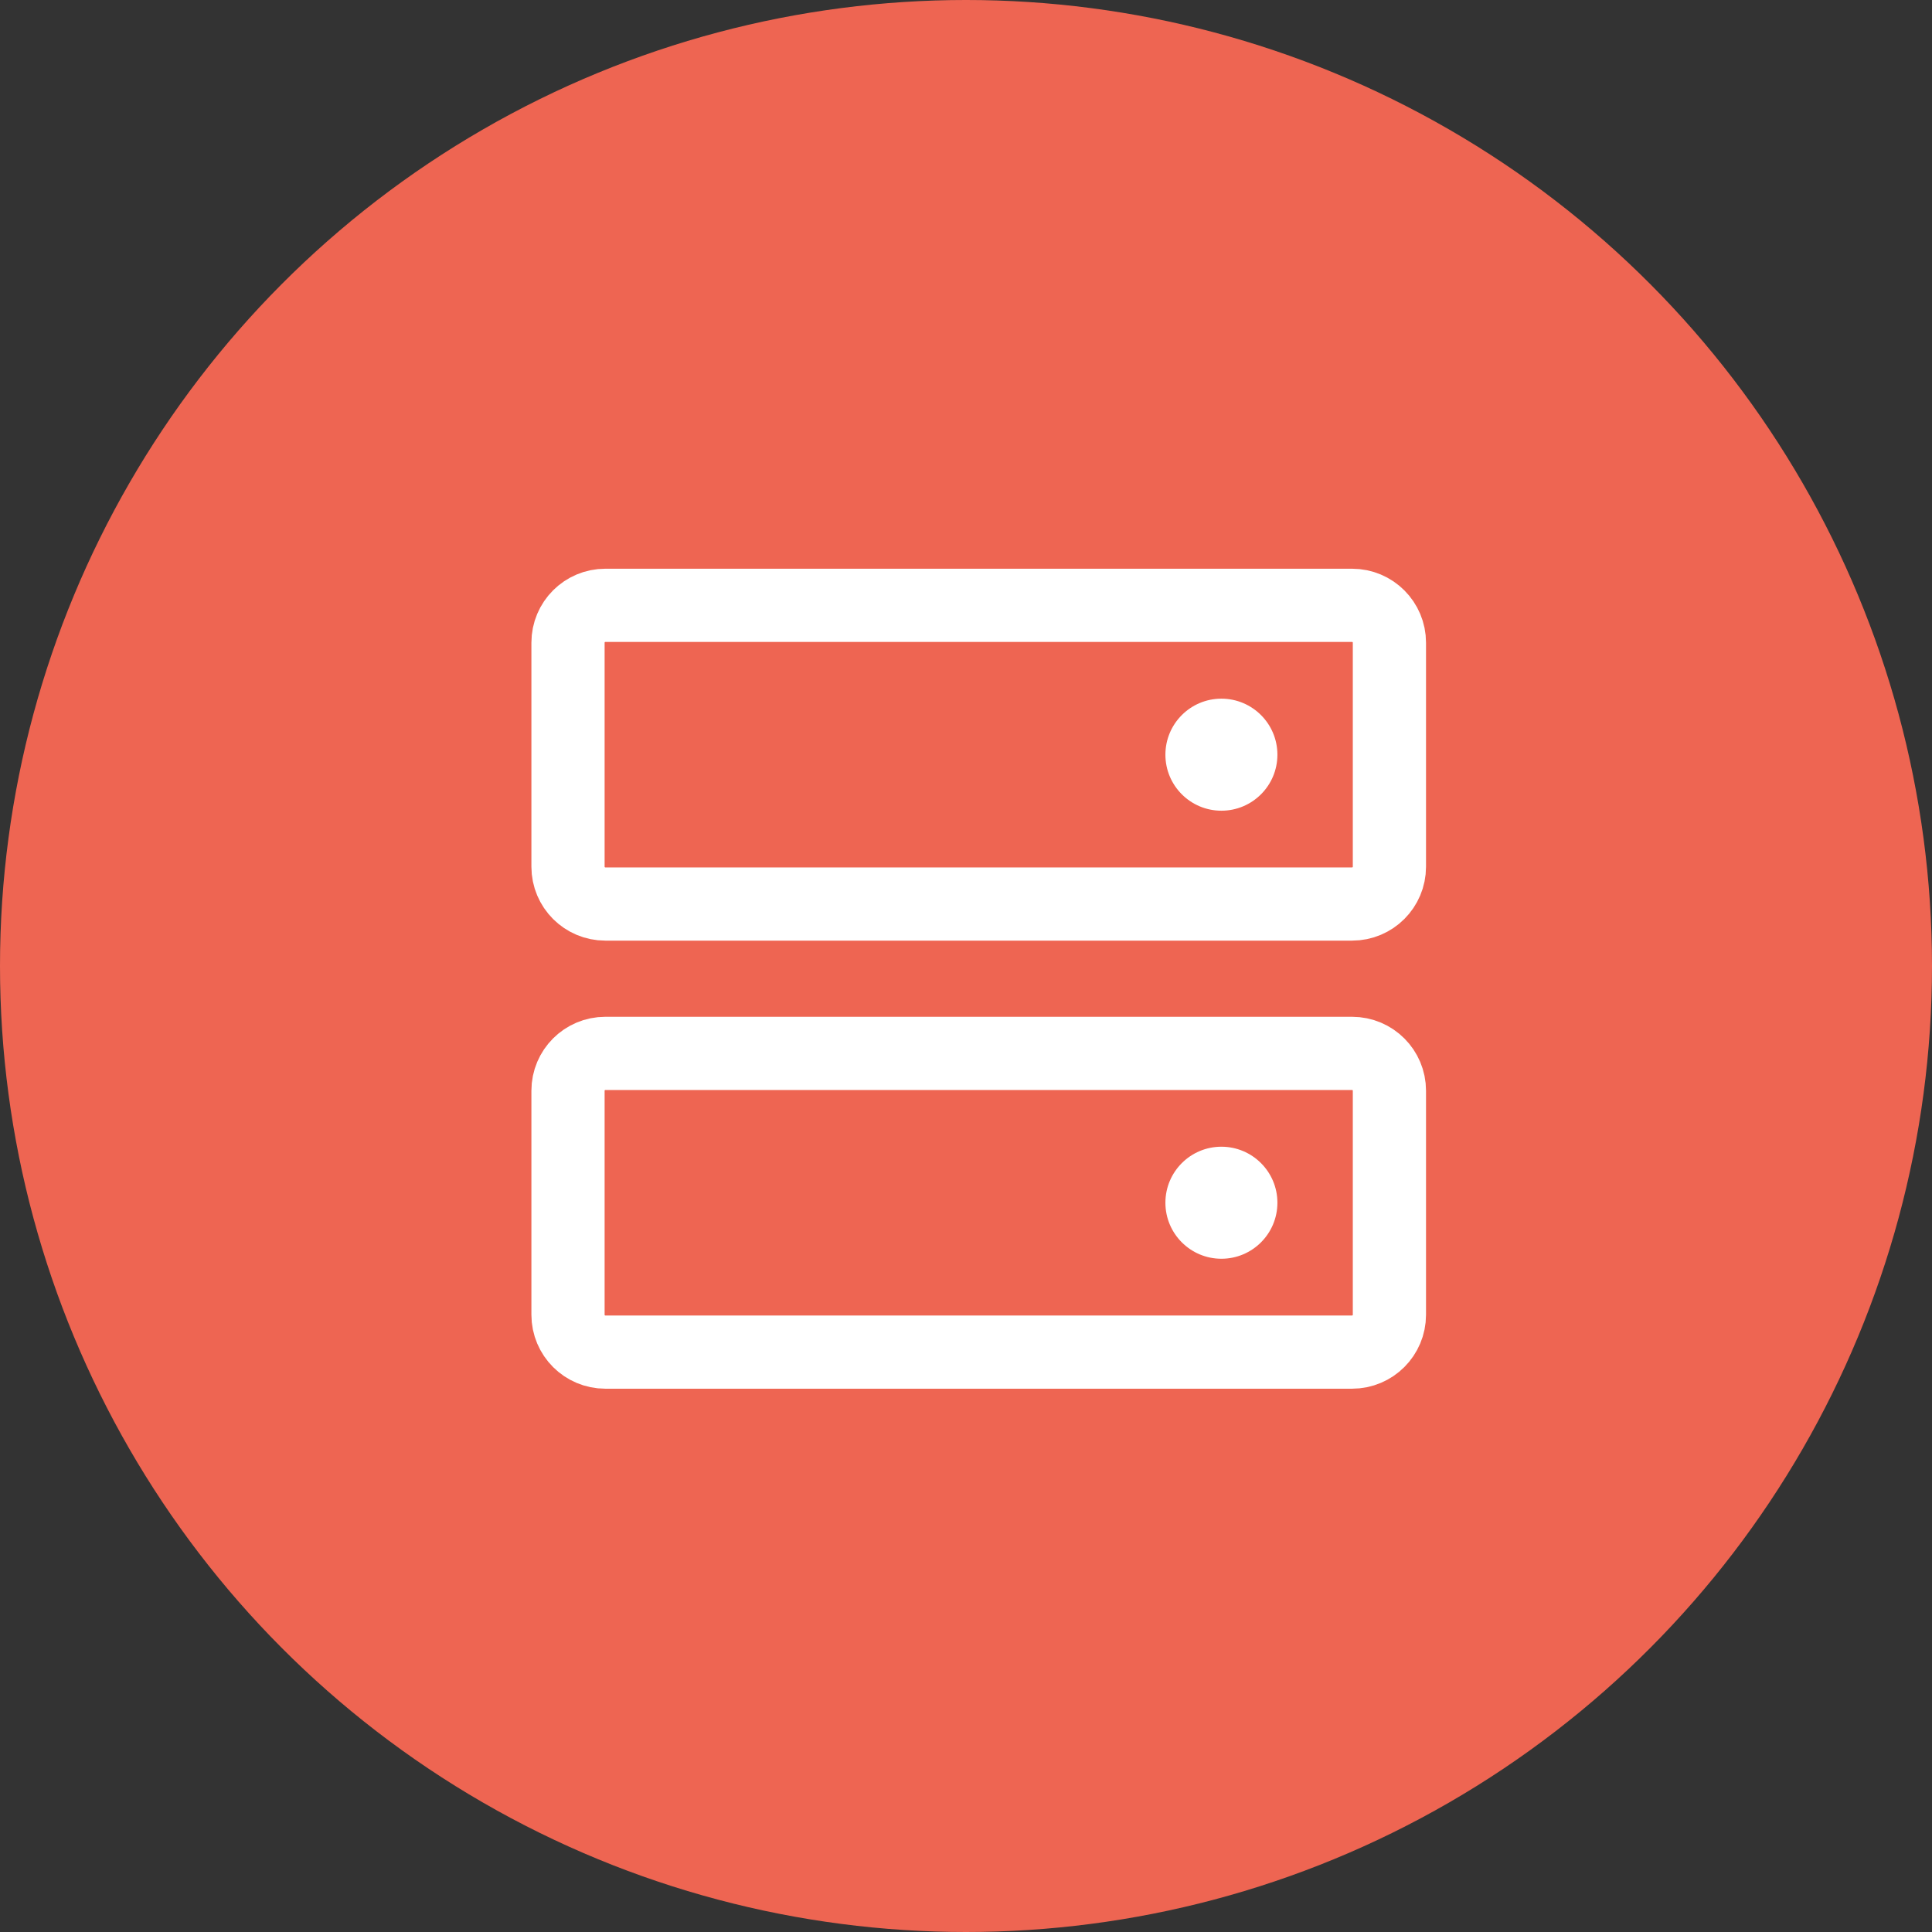
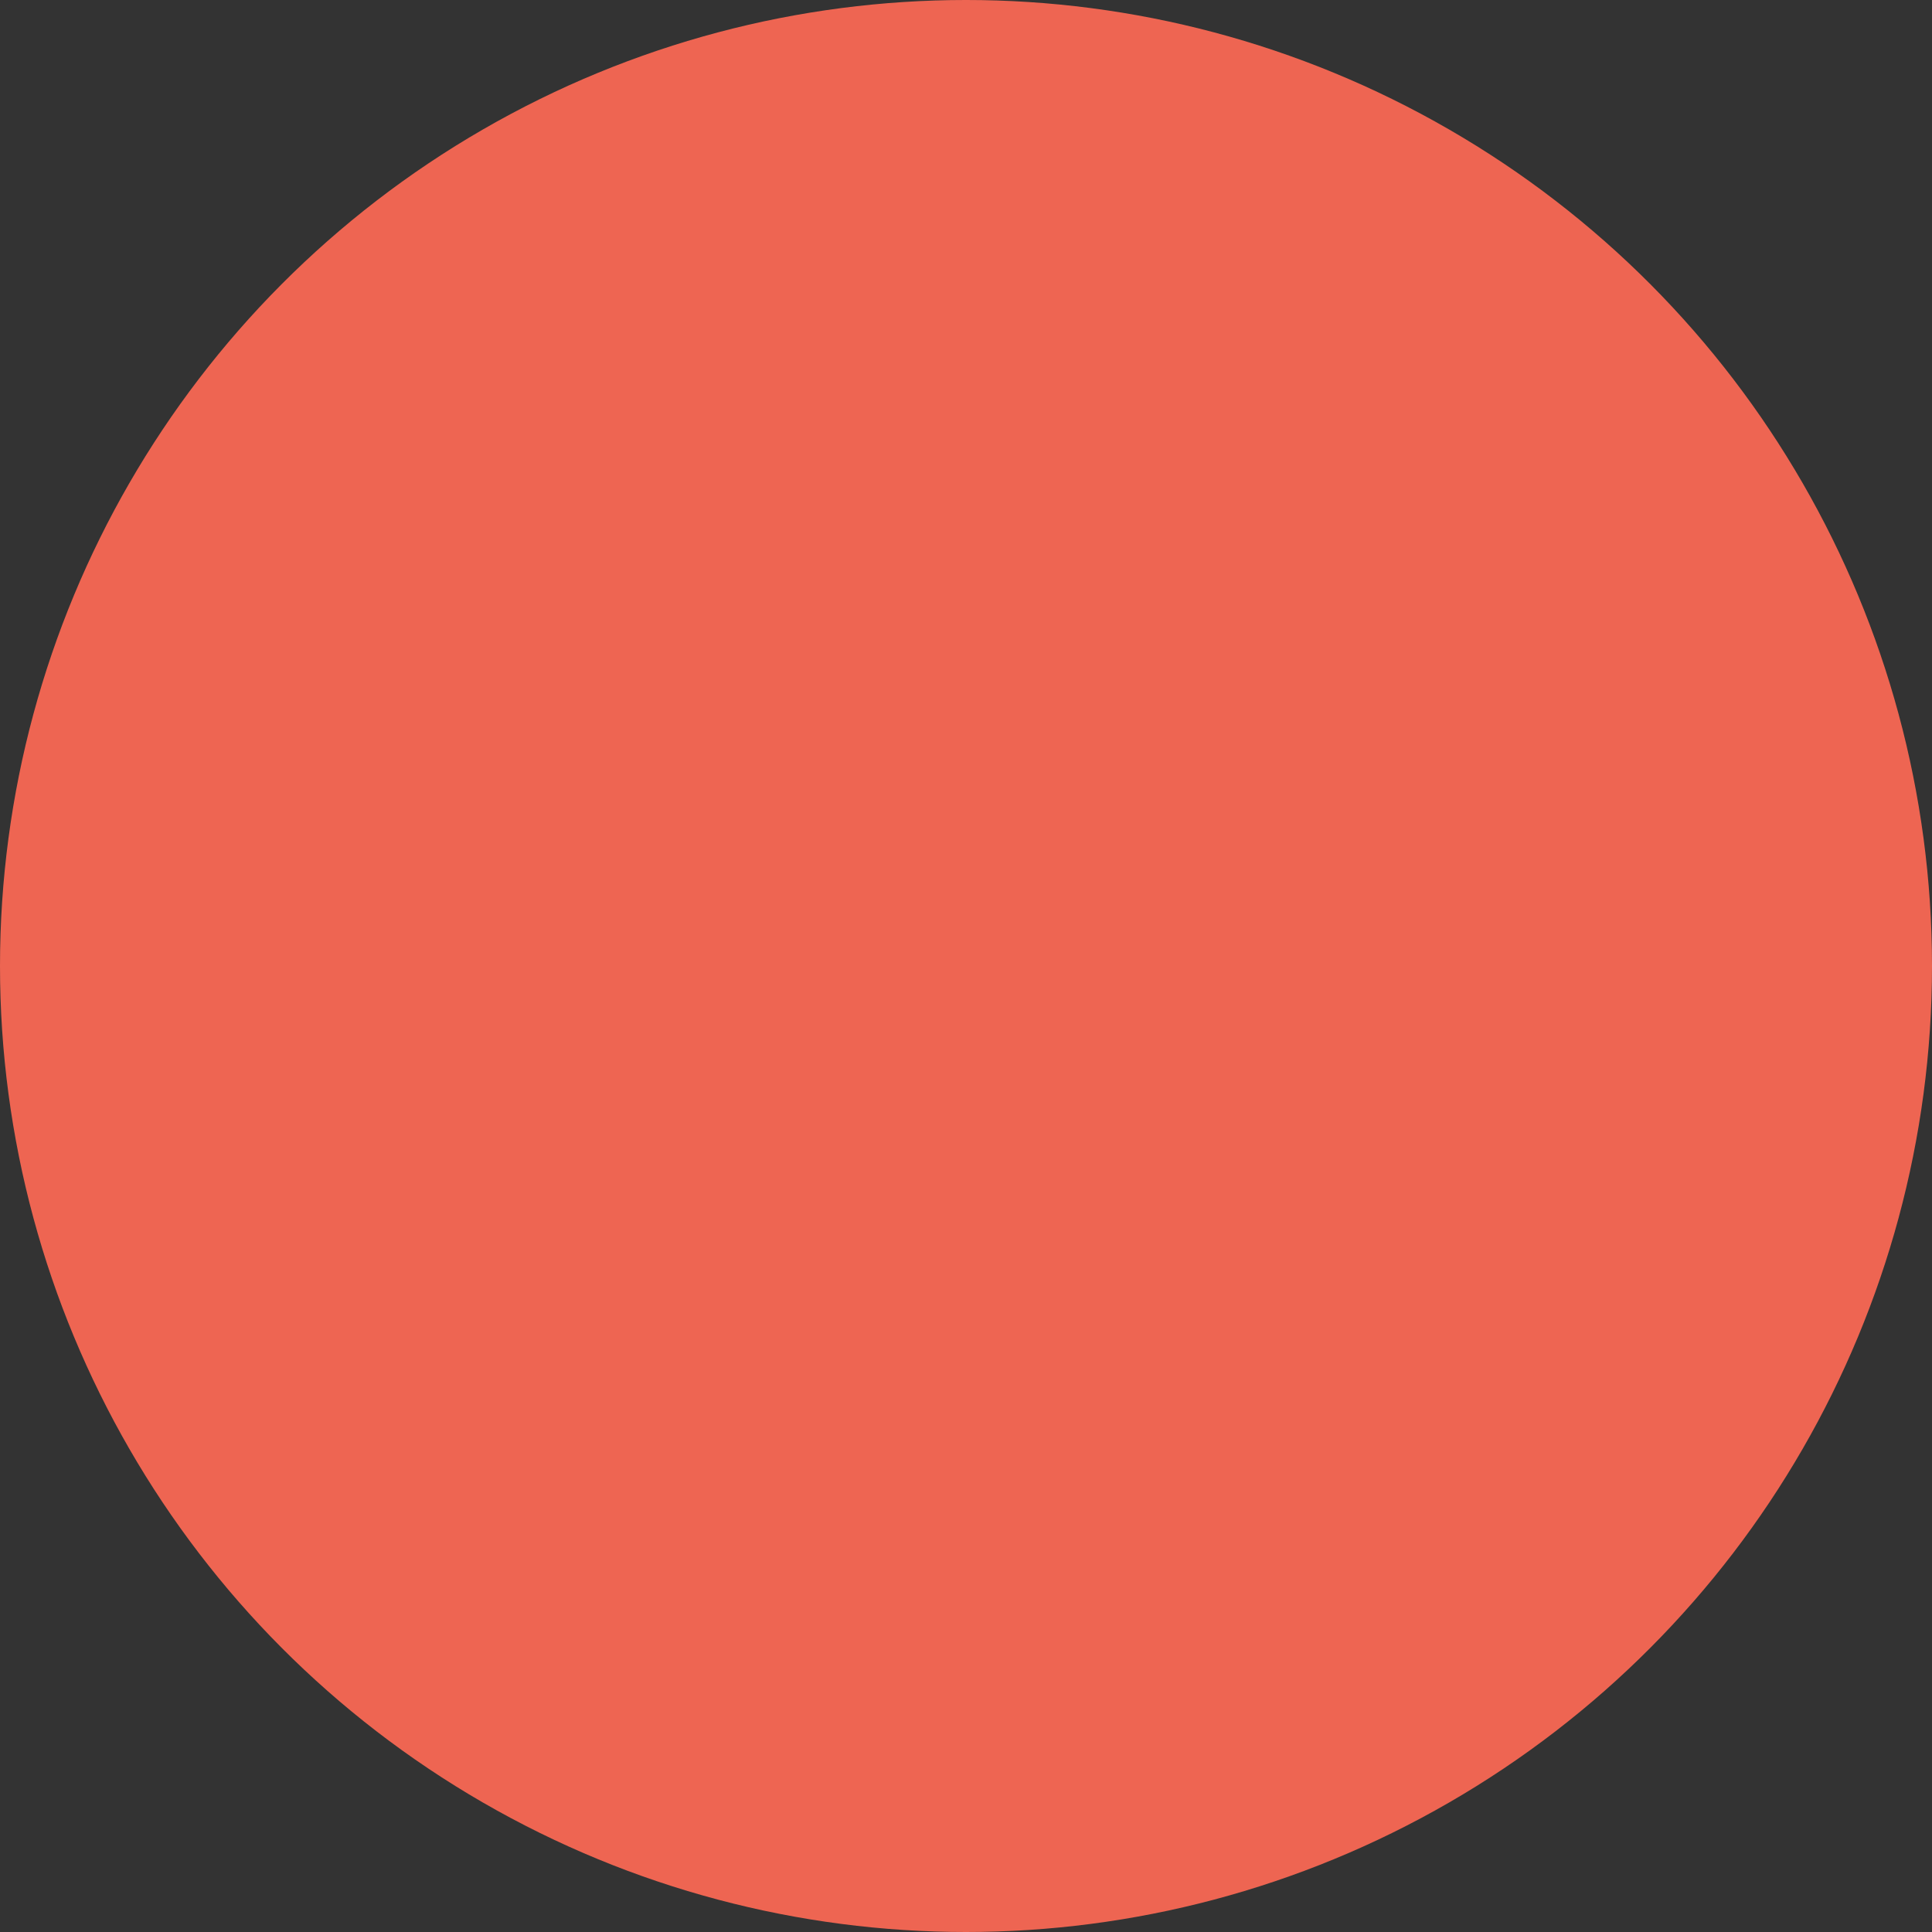
<svg xmlns="http://www.w3.org/2000/svg" width="76" height="76" viewBox="0 0 76 76" fill="none">
  <rect x="0" y="0" width="76" height="76" fill="#333333" stroke="none" />
  <circle cx="38" cy="38" r="38" fill="#EE6552" />
  <g clip-path="url(#clip0_357_1771)">
-     <path d="M53.188 41.438H23.812C23.001 41.438 22.344 42.095 22.344 42.906V51.719C22.344 52.53 23.001 53.188 23.812 53.188H53.188C53.999 53.188 54.656 52.53 54.656 51.719V42.906C54.656 42.095 53.999 41.438 53.188 41.438Z" stroke="white" stroke-width="2.88" stroke-linecap="round" stroke-linejoin="round" />
-     <path d="M53.188 23.812H23.812C23.001 23.812 22.344 24.47 22.344 25.281V34.094C22.344 34.905 23.001 35.562 23.812 35.562H53.188C53.999 35.562 54.656 34.905 54.656 34.094V25.281C54.656 24.47 53.999 23.812 53.188 23.812Z" stroke="white" stroke-width="2.88" stroke-linecap="round" stroke-linejoin="round" />
-     <path d="M48.047 31.891C49.264 31.891 50.25 30.904 50.25 29.688C50.25 28.471 49.264 27.484 48.047 27.484C46.83 27.484 45.844 28.471 45.844 29.688C45.844 30.904 46.83 31.891 48.047 31.891Z" fill="white" />
-     <path d="M48.047 49.516C49.264 49.516 50.25 48.529 50.25 47.312C50.25 46.096 49.264 45.109 48.047 45.109C46.83 45.109 45.844 46.096 45.844 47.312C45.844 48.529 46.83 49.516 48.047 49.516Z" fill="white" />
-   </g>
+     </g>
  <defs>
    <clipPath id="clip0_357_1771">
      <rect width="47" height="47" fill="white" transform="translate(15 15)" />
    </clipPath>
  </defs>
</svg>